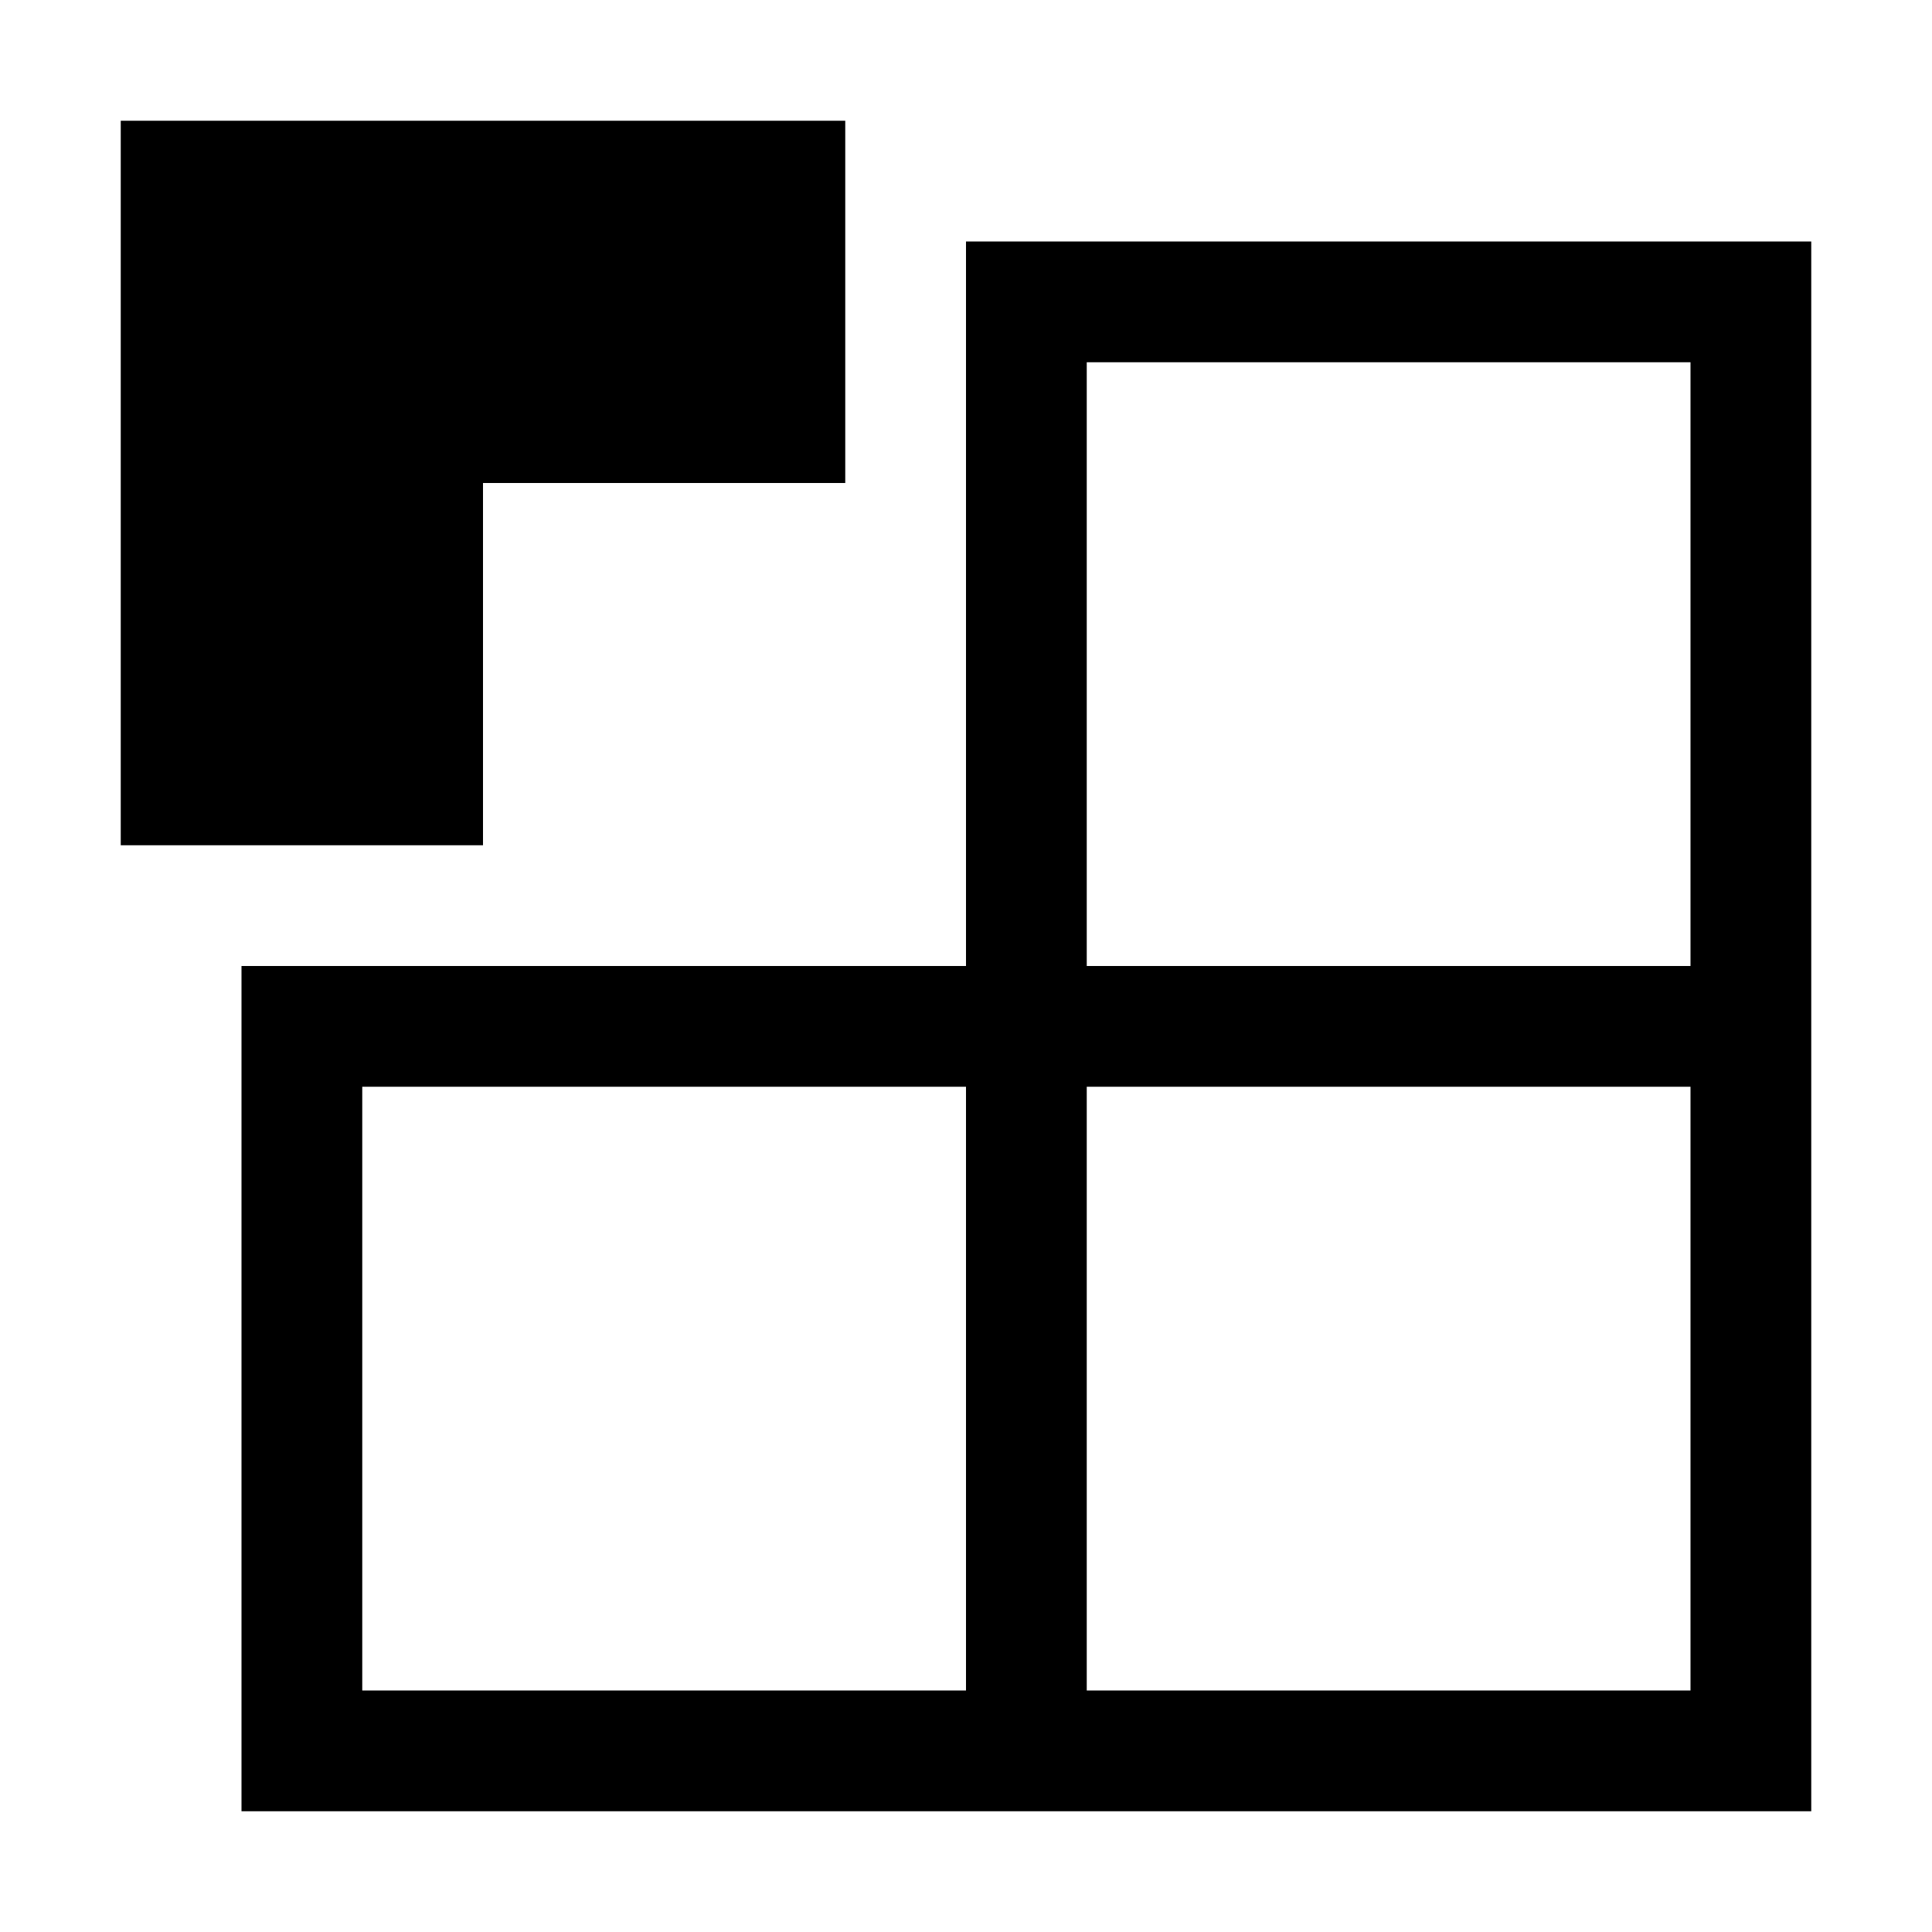
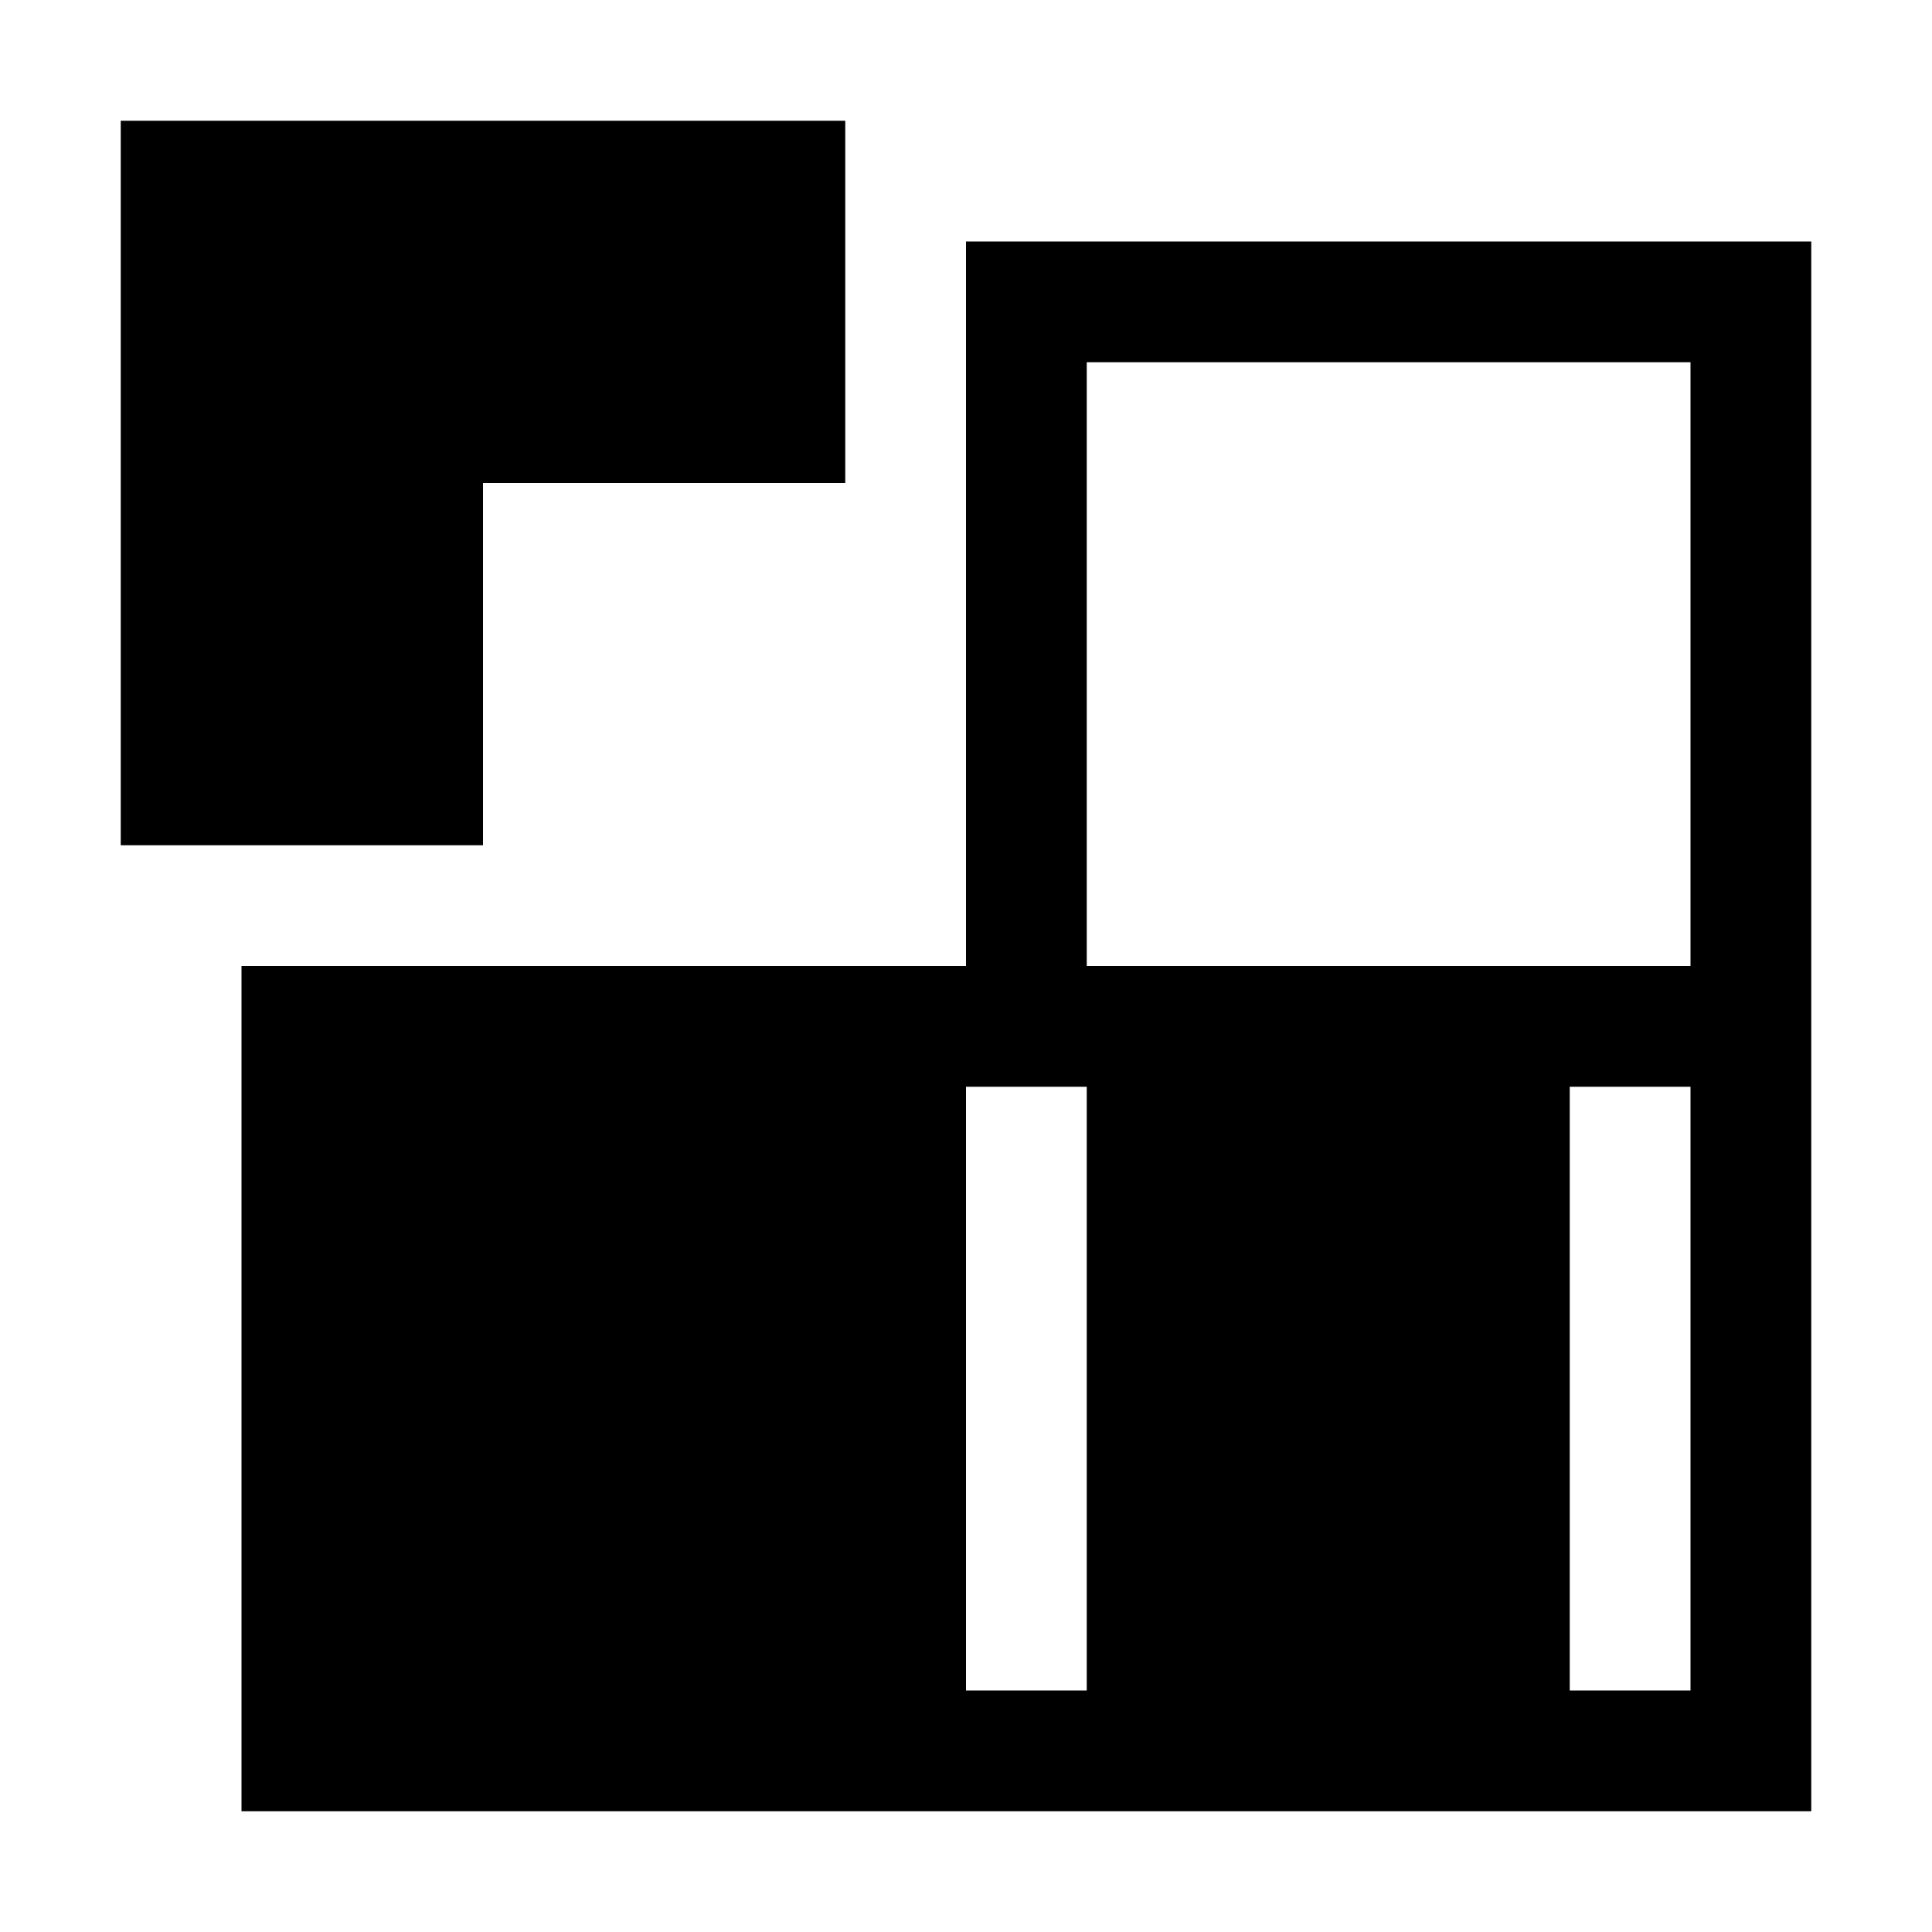
<svg xmlns="http://www.w3.org/2000/svg" style="enable-background:new 0 0 16 16" viewBox="0 0 16 16">
-   <path d="M1,7V1h6v3H4v3H1z M15,2v13H2V8h6V2H15z M8,9H3v5h5V9z M14,9H9v5h5V9z M14,3H9v5h5V3z" />
+   <path d="M1,7V1h6v3H4v3H1z M15,2v13H2V8h6V2H15z M8,9v5h5V9z M14,9H9v5h5V9z M14,3H9v5h5V3z" />
</svg>